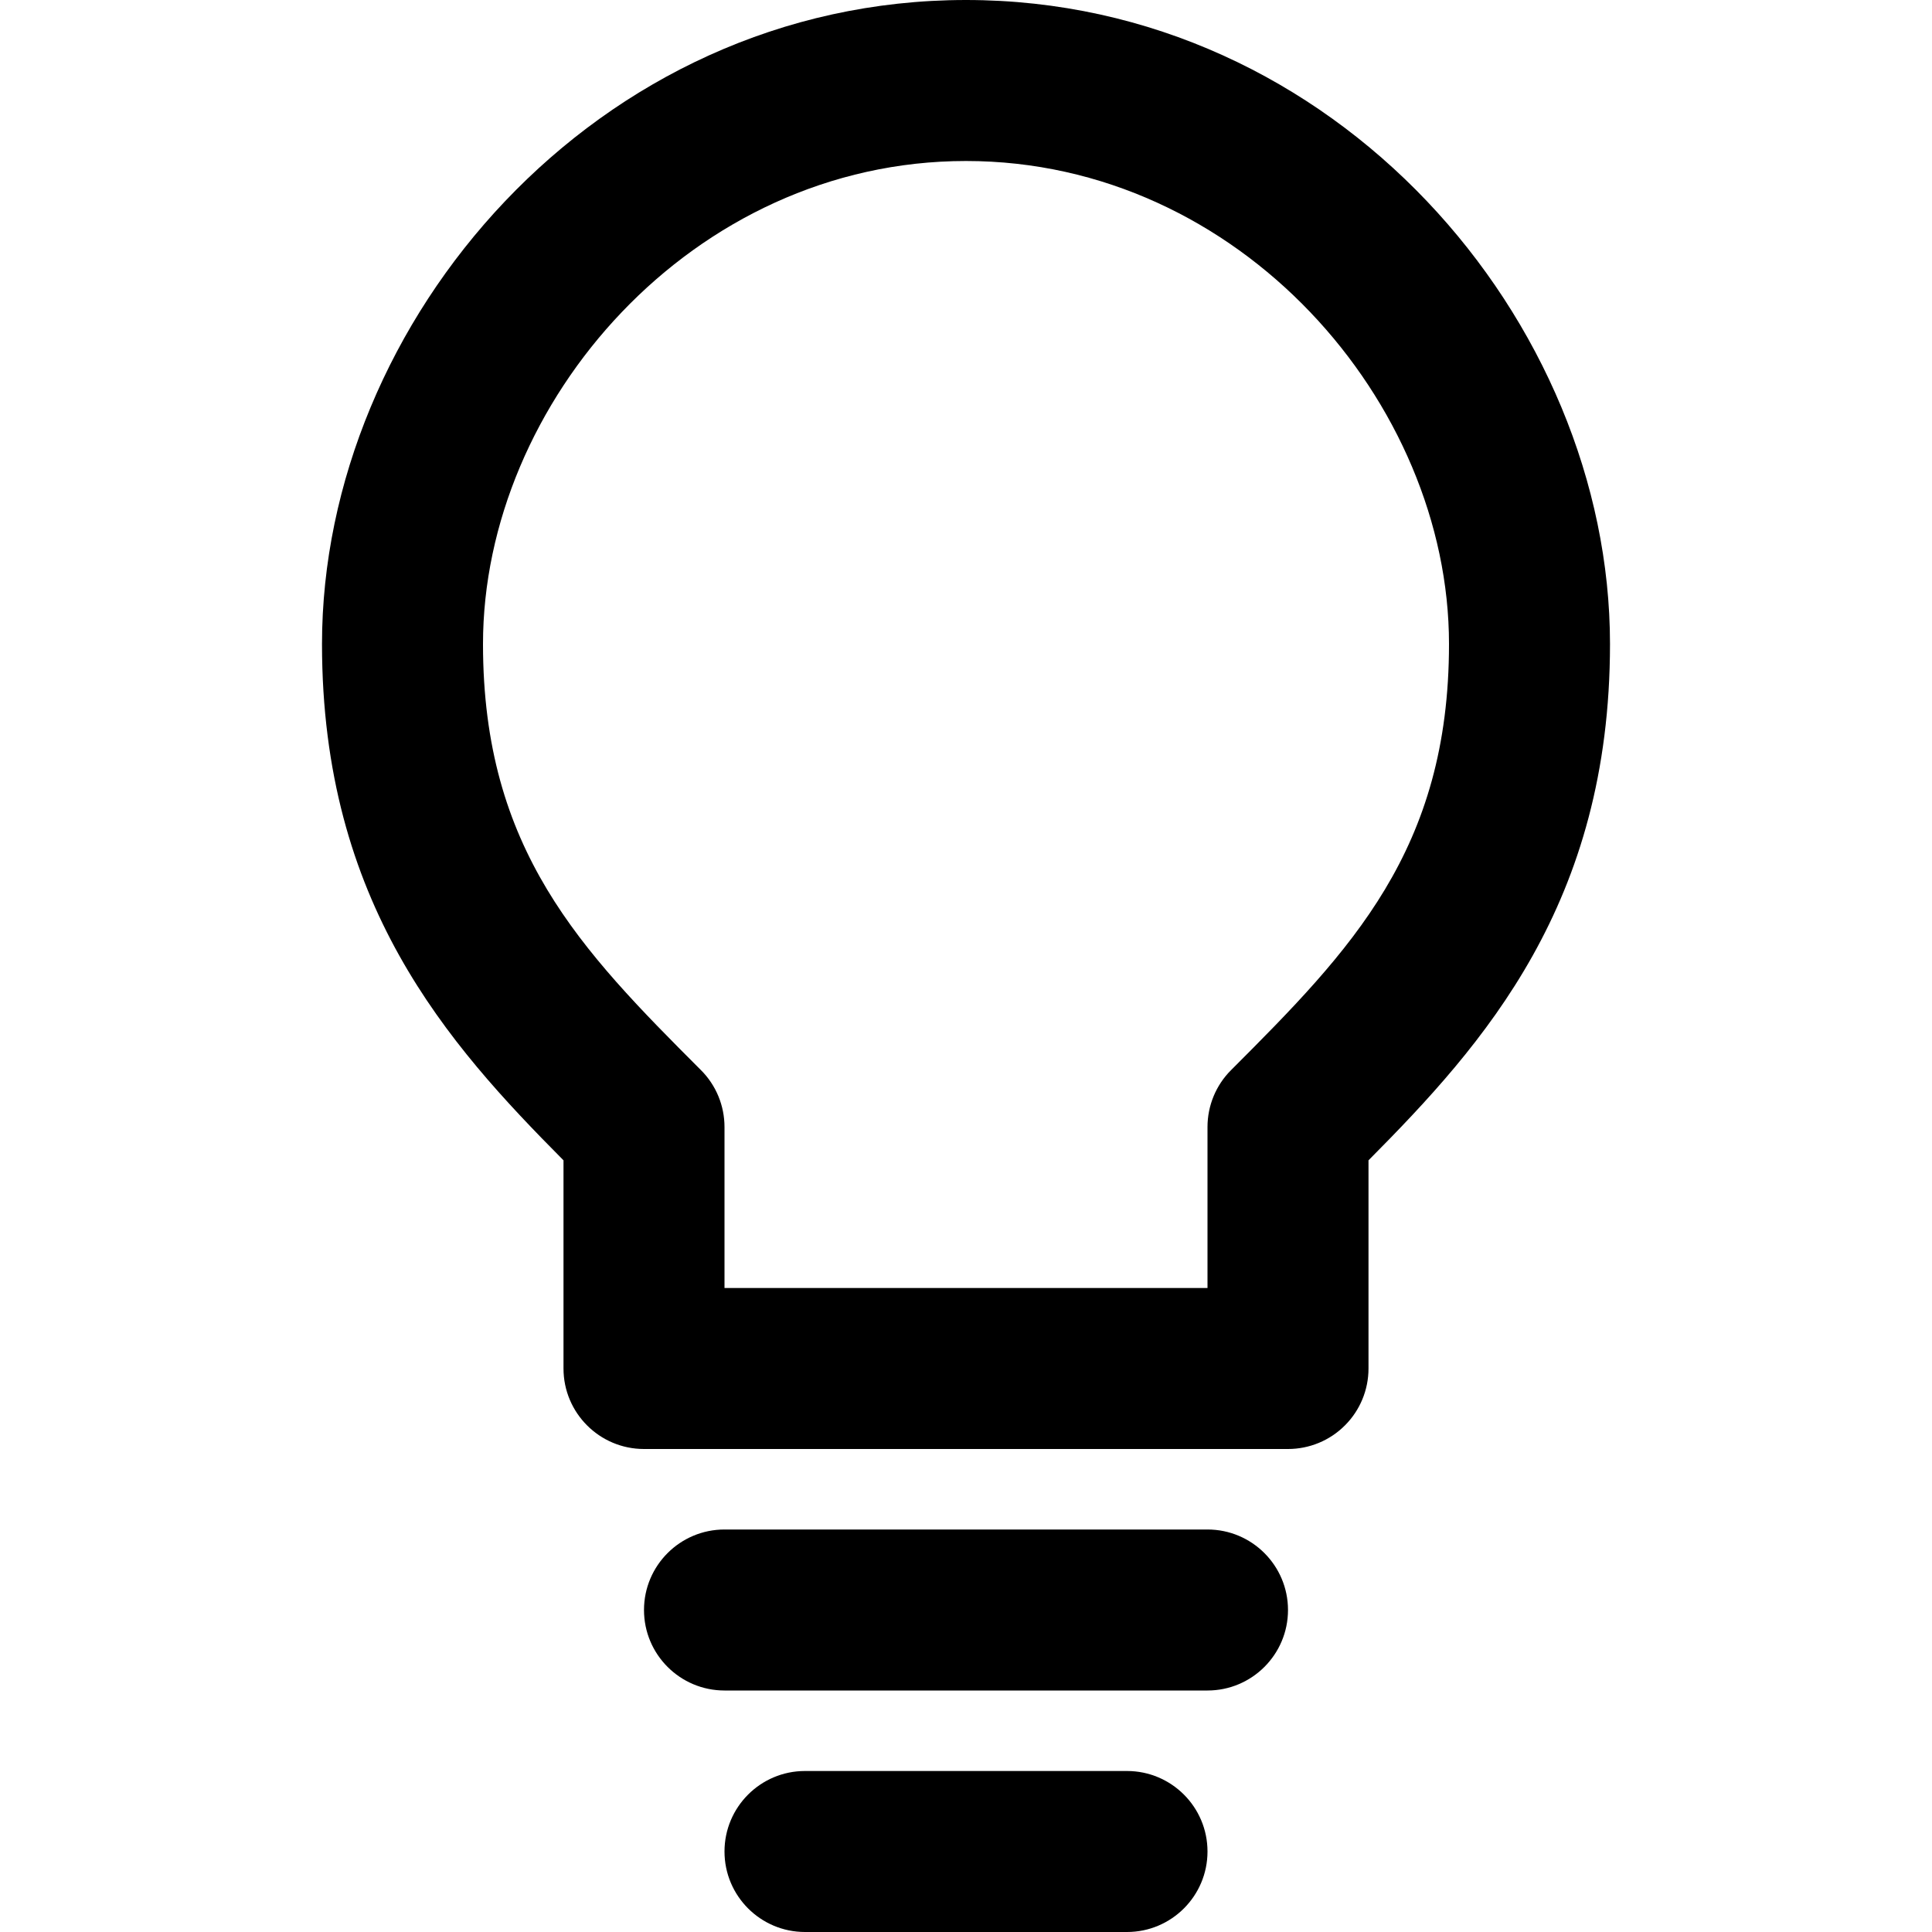
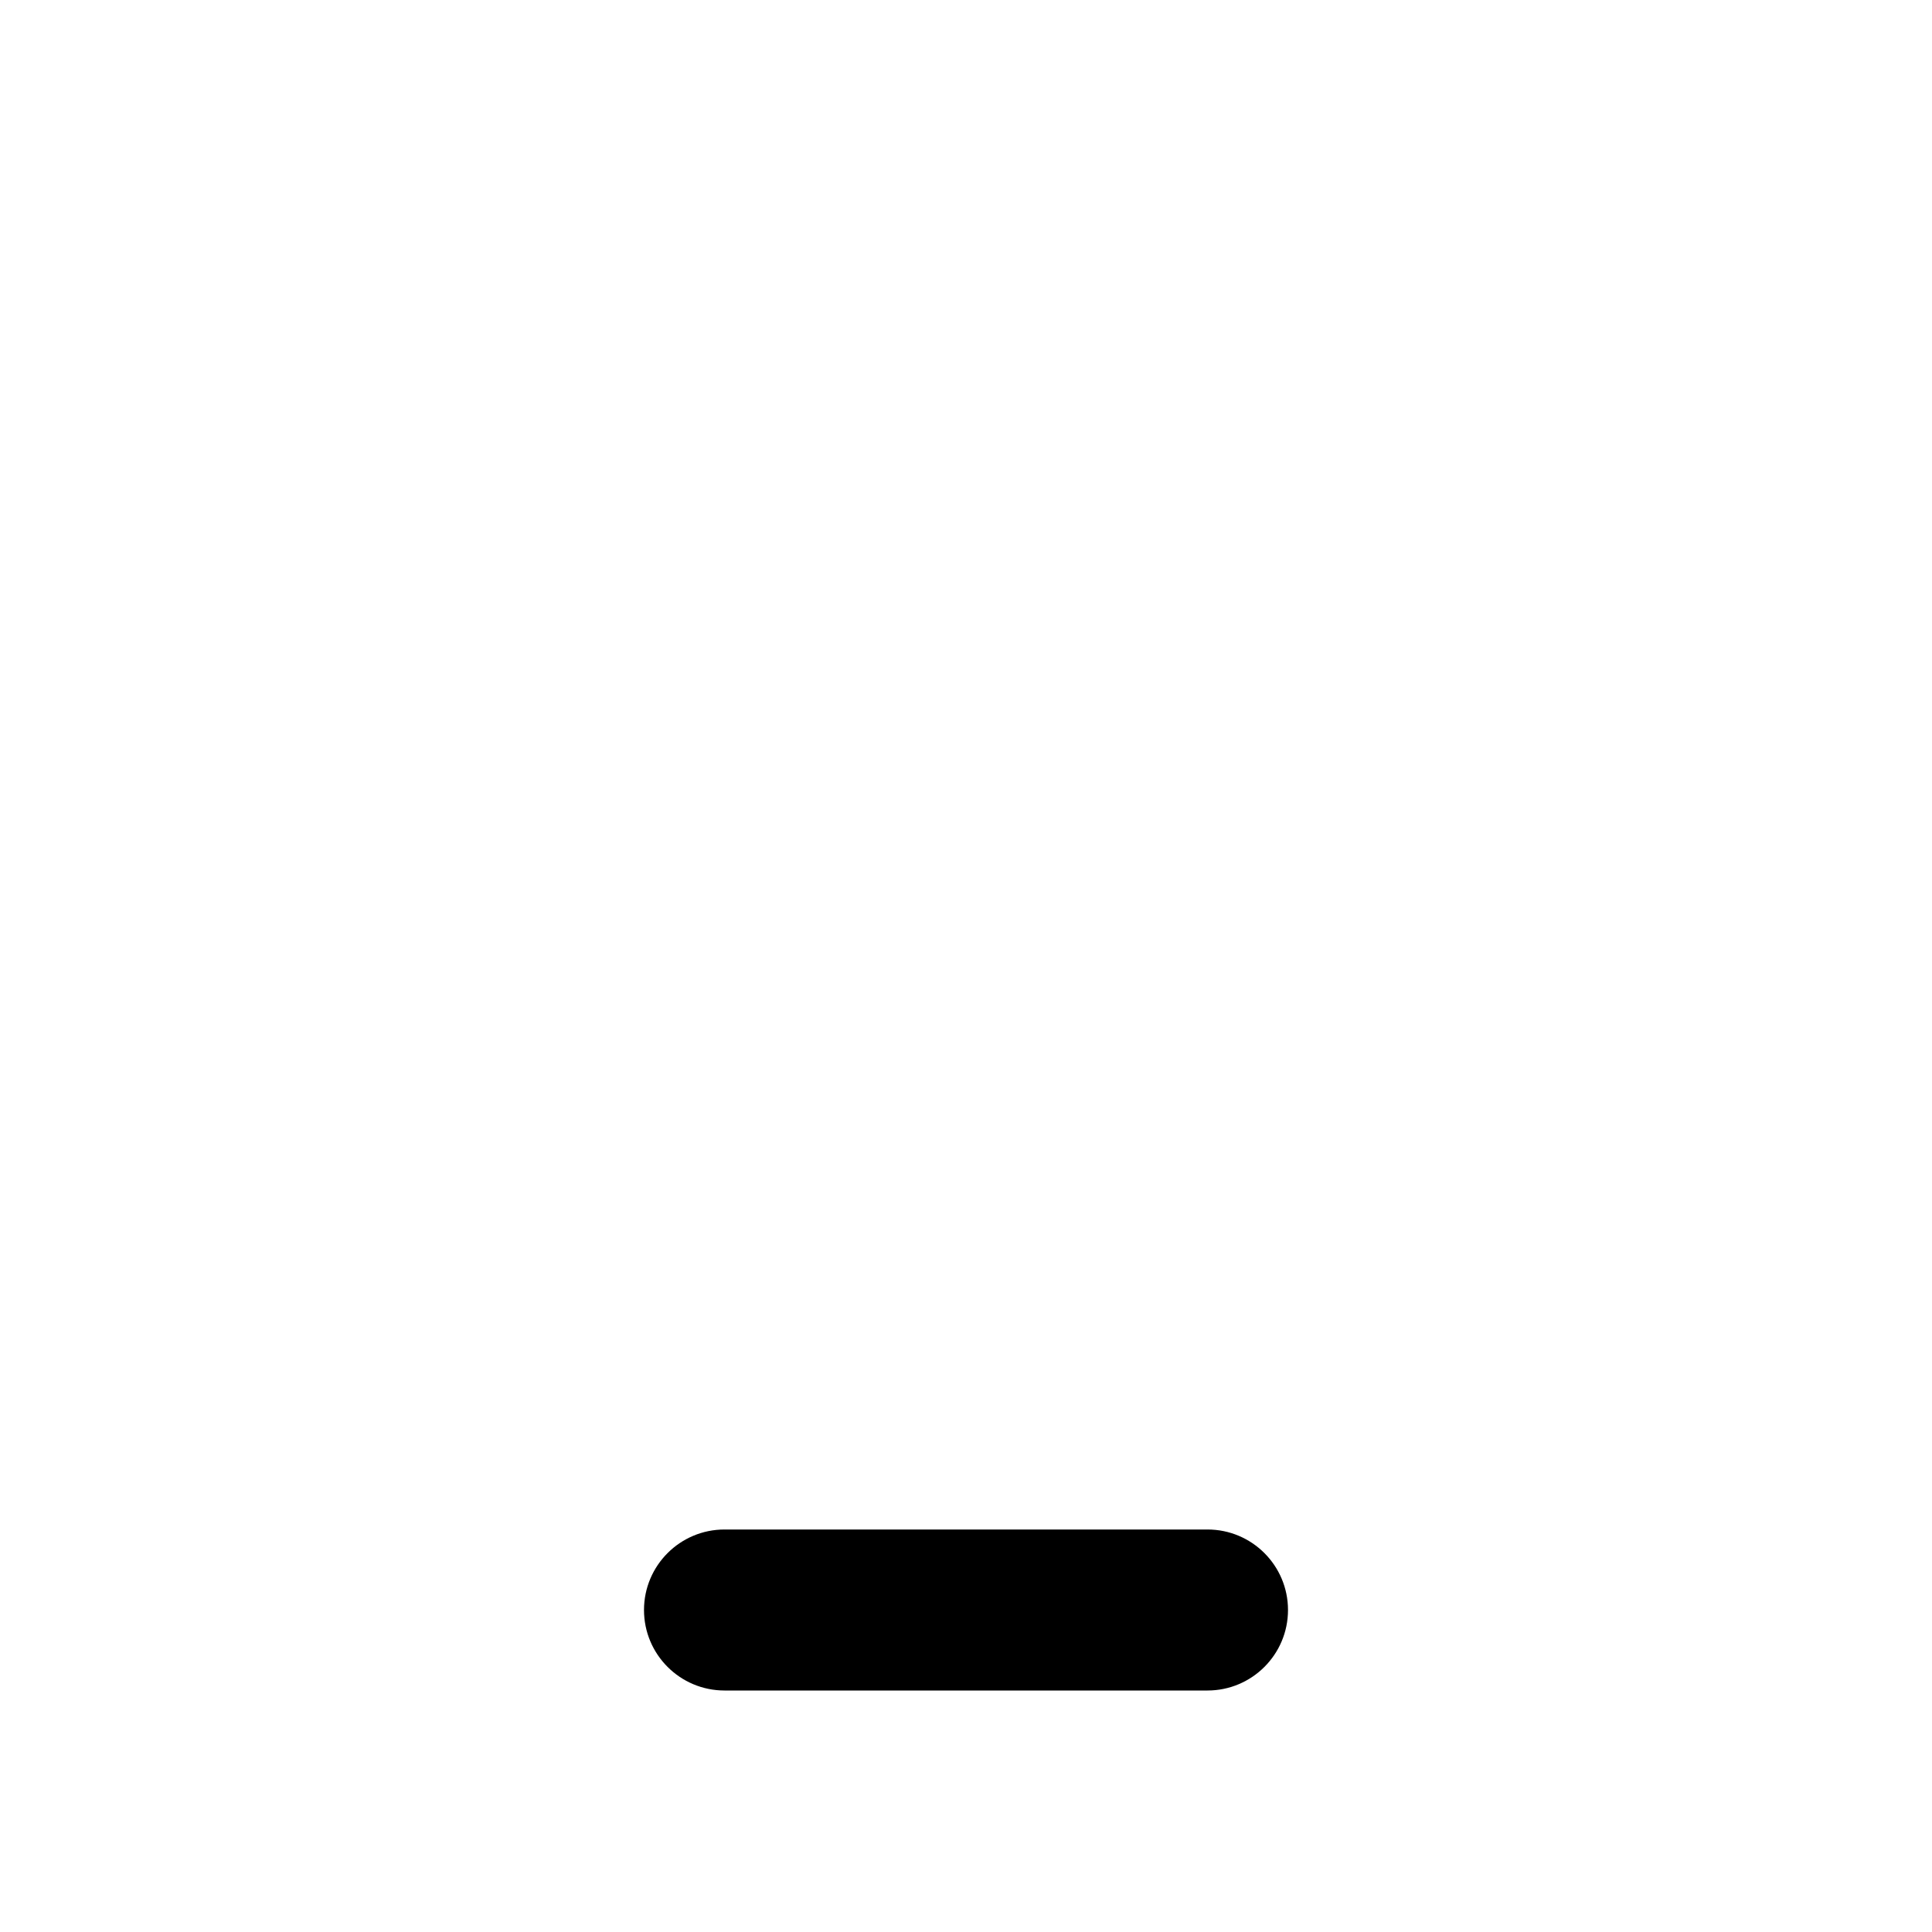
<svg xmlns="http://www.w3.org/2000/svg" width="24" height="24" viewBox="0 0 24 24" fill="none">
-   <path fill-rule="evenodd" clip-rule="evenodd" d="M12 2C8.598 2 6 5.006 6 8C6 10.56 7.218 11.803 8.707 13.293C8.895 13.48 9 13.735 9 14V16H15V14C15 13.735 15.105 13.48 15.293 13.293C16.782 11.803 18 10.56 18 8C18 5.006 15.402 2 12 2ZM4 8C4 3.994 7.402 0 12 0C16.598 0 20 3.994 20 8C20 11.22 18.439 12.965 17 14.414V17C17 17.265 16.895 17.52 16.707 17.707C16.52 17.895 16.265 18 16 18H8C7.448 18 7 17.552 7 17V14.414C5.561 12.965 4 11.22 4 8Z" fill="black" />
  <path fill-rule="evenodd" clip-rule="evenodd" d="M8 20C8 19.448 8.448 19 9 19H15C15.552 19 16 19.448 16 20C16 20.552 15.552 21 15 21H9C8.448 21 8 20.552 8 20Z" fill="black" />
-   <path fill-rule="evenodd" clip-rule="evenodd" d="M9 23C9 22.448 9.448 22 10 22H14C14.552 22 15 22.448 15 23C15 23.552 14.552 24 14 24H10C9.448 24 9 23.552 9 23Z" fill="black" />
</svg>